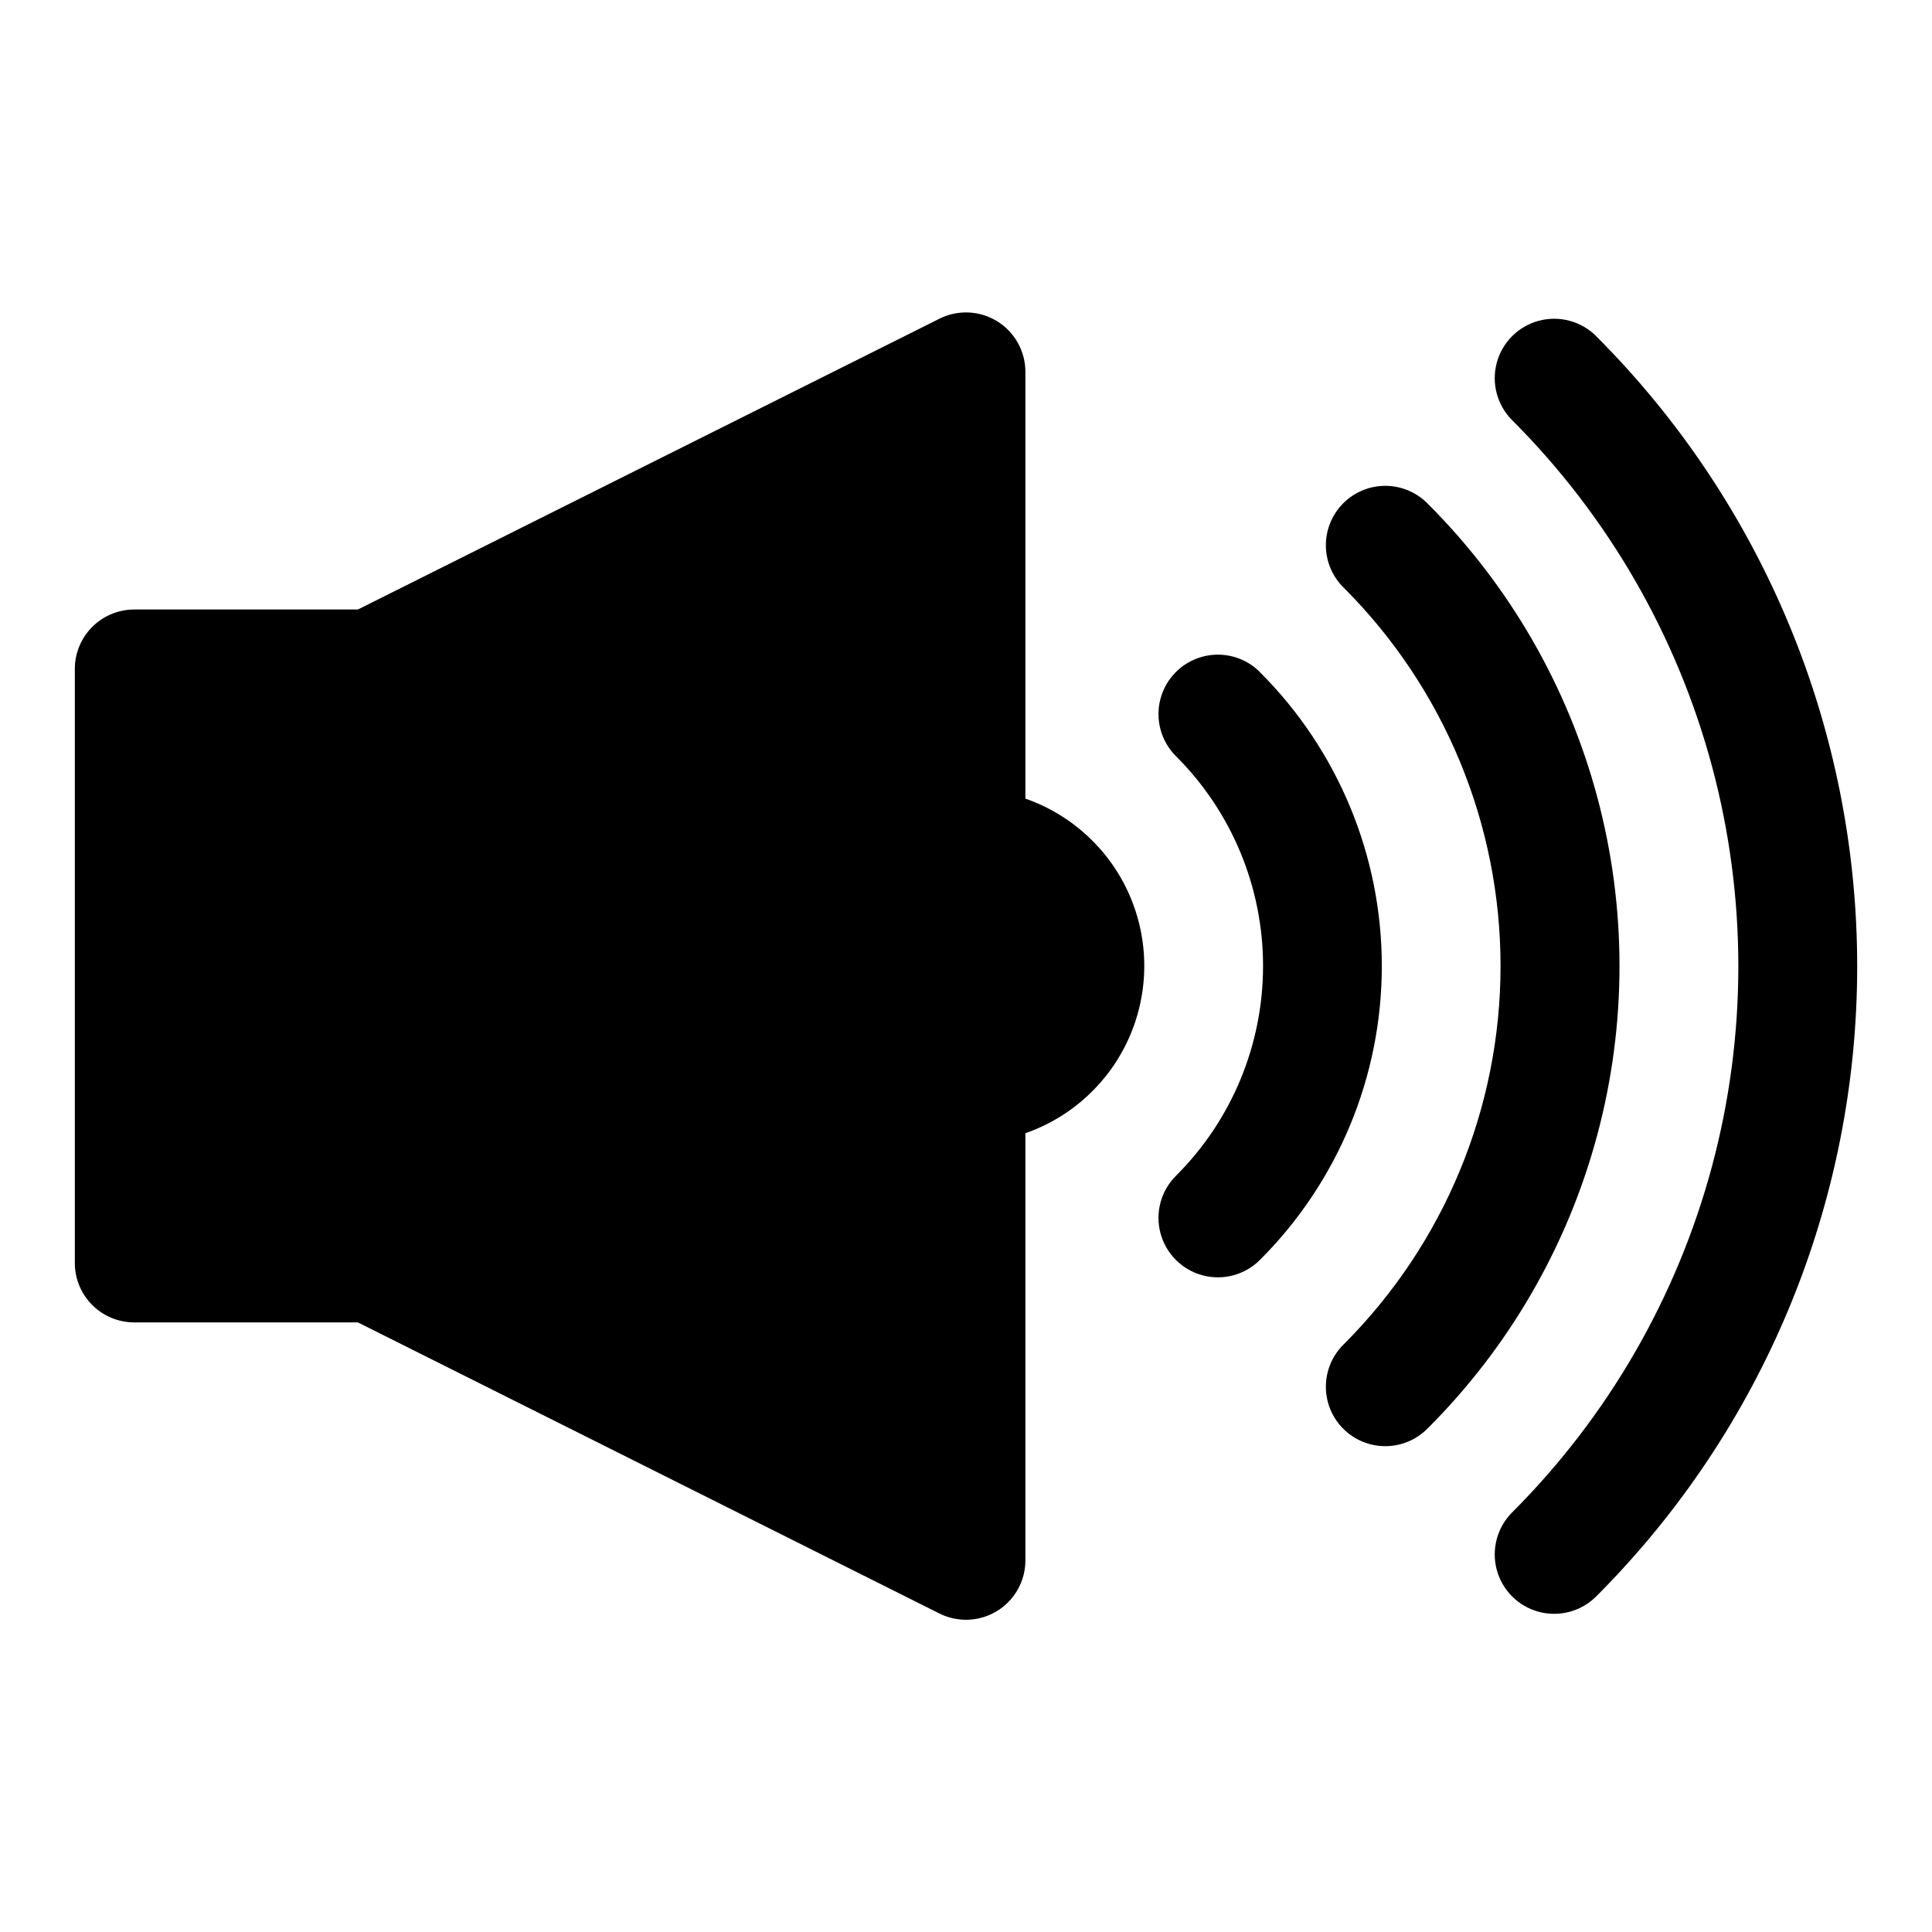
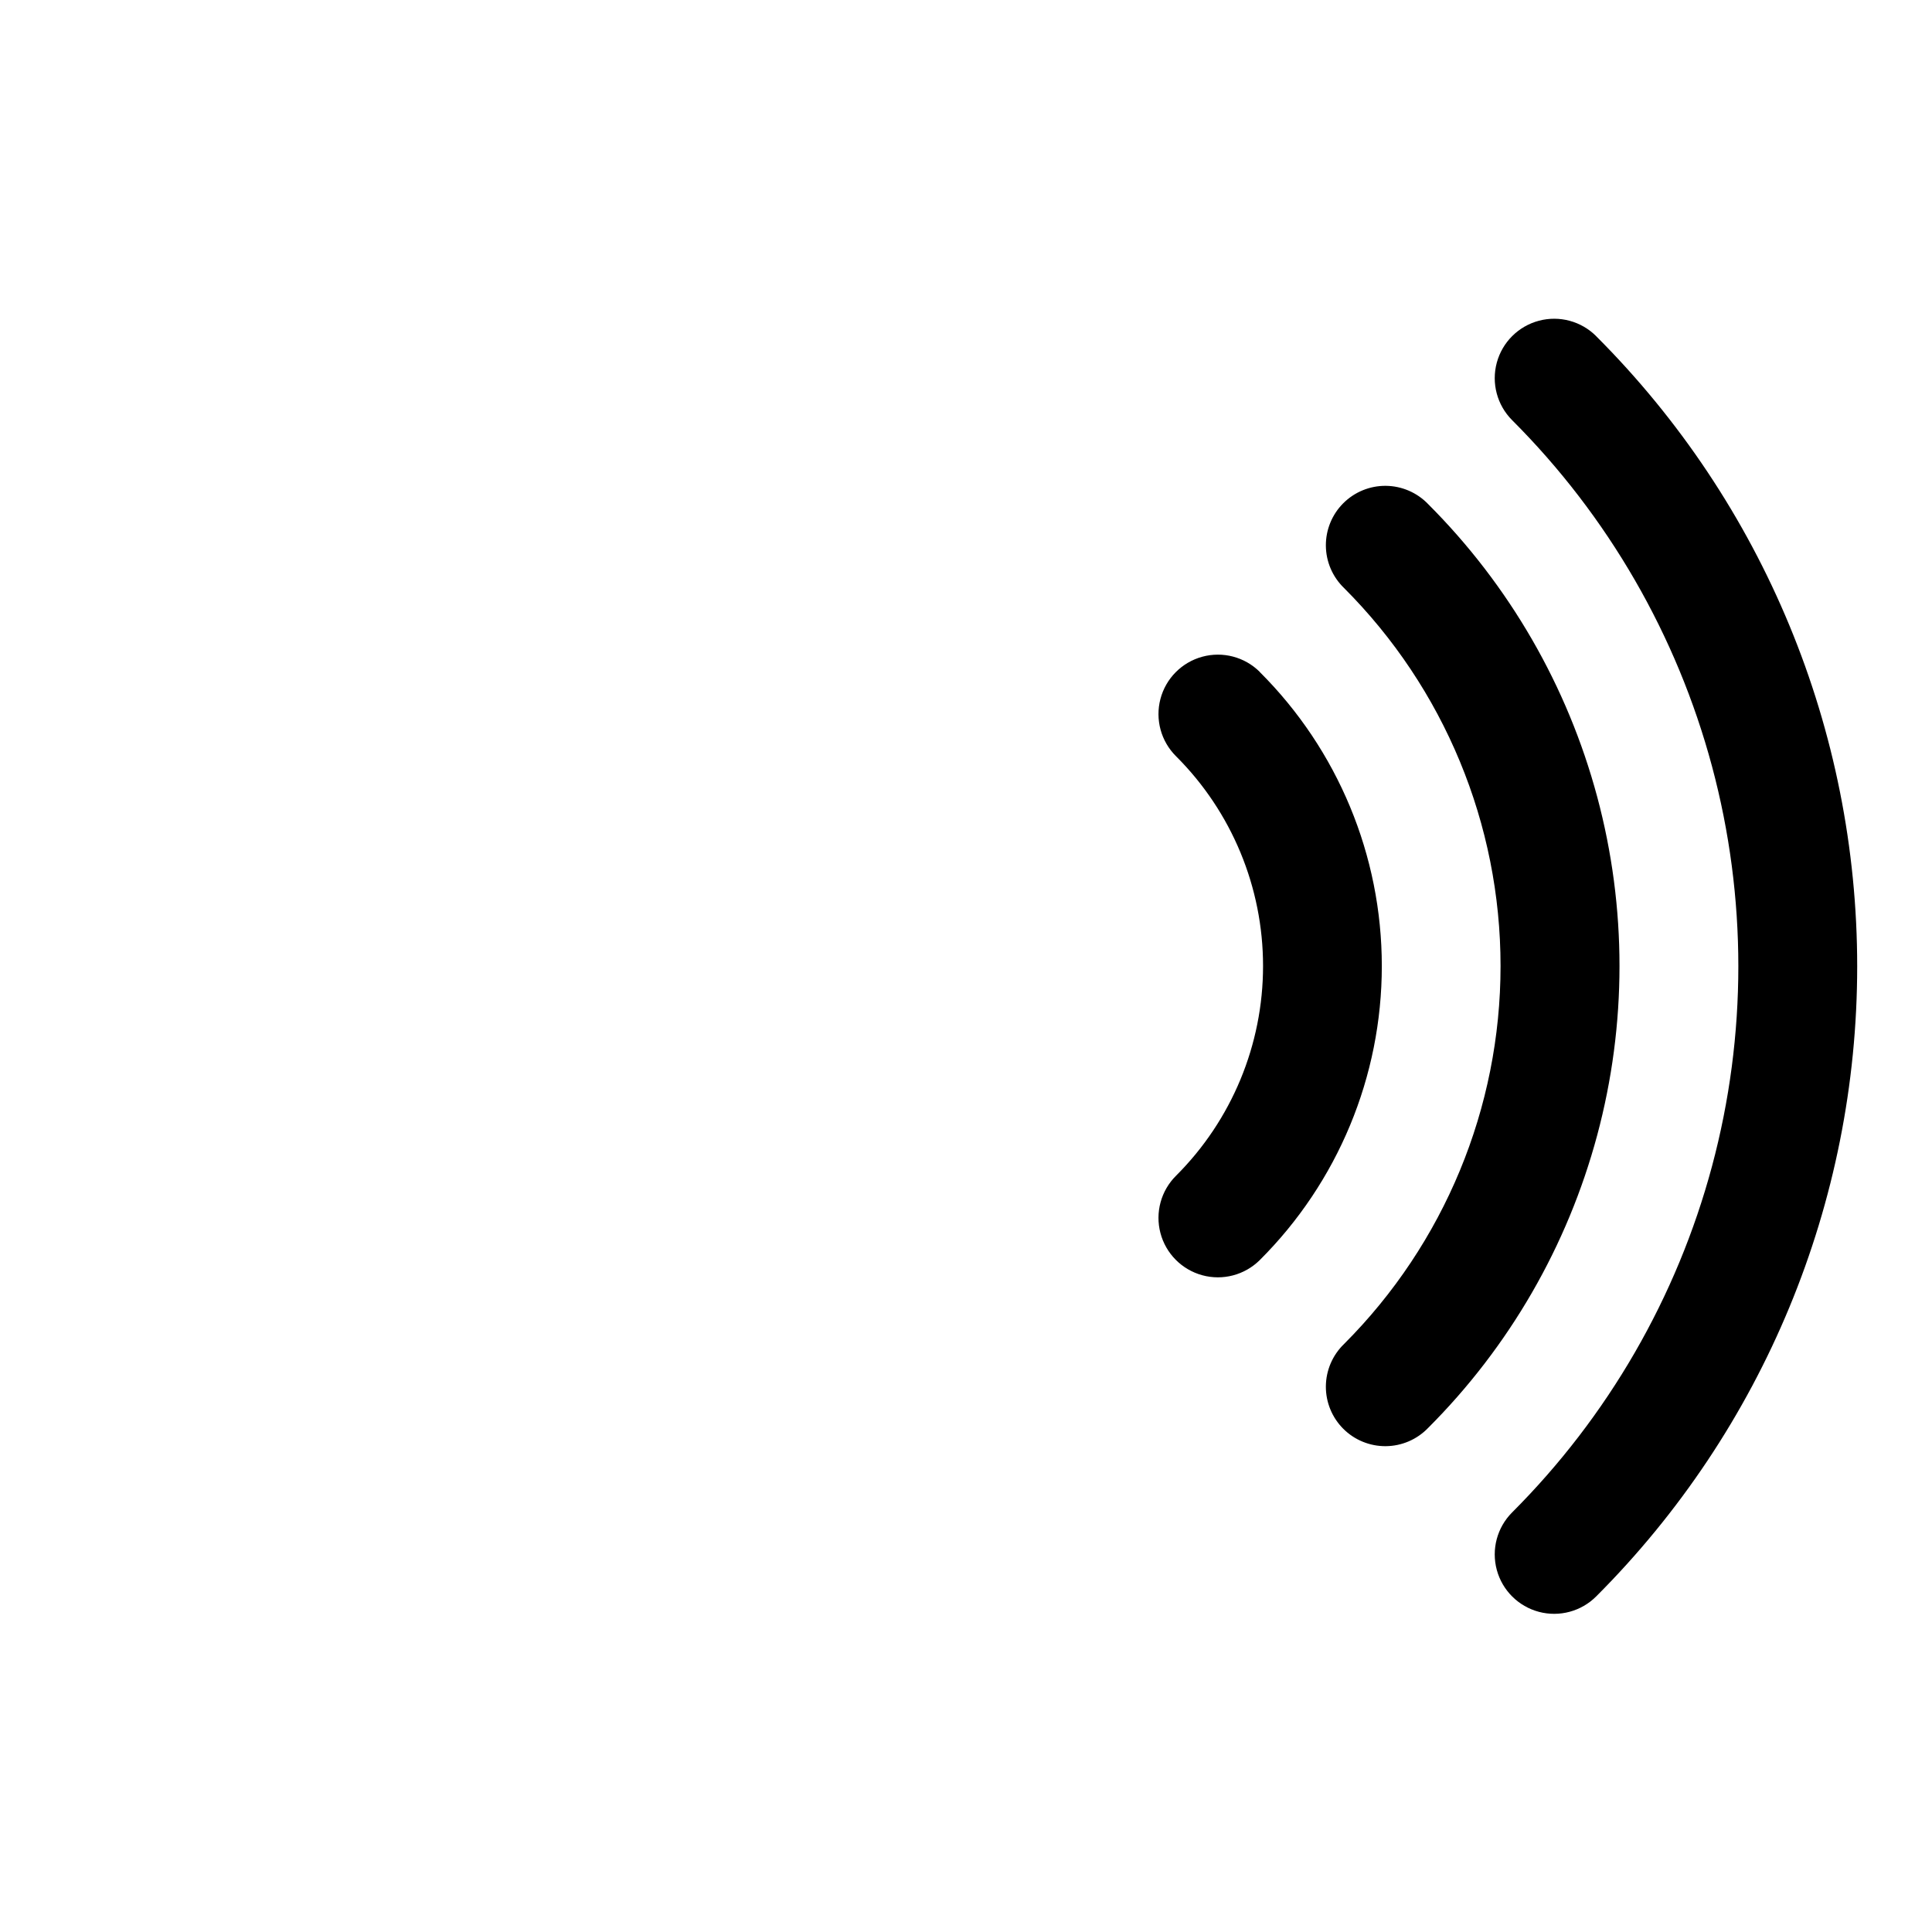
<svg xmlns="http://www.w3.org/2000/svg" fill="#000000" width="800px" height="800px" version="1.1" viewBox="144 144 512 512">
  <g>
    <path d="m567.03 233.11c-3.969-3.988-9.762-5.559-15.199-4.113-5.438 1.441-9.695 5.676-11.164 11.105-1.469 5.43 0.07 11.234 4.039 15.223 25.414 25.402 43.691 57.055 52.996 91.766 9.301 34.711 9.301 71.258 0 105.97-9.305 34.711-27.582 66.359-52.996 91.766-3.969 3.988-5.508 9.789-4.039 15.219 1.469 5.434 5.727 9.668 11.164 11.109s11.23-0.125 15.199-4.113c44.273-44.285 69.145-104.34 69.145-166.96s-24.871-122.68-69.145-166.96z" />
    <path d="m522.44 277.56c-2.934-3.039-6.965-4.769-11.188-4.809-4.223-0.035-8.285 1.625-11.27 4.613-2.988 2.984-4.648 7.047-4.613 11.27 0.039 4.223 1.77 8.254 4.809 11.188 26.562 26.57 41.484 62.605 41.484 100.18 0 37.57-14.922 73.605-41.484 100.18-3.039 2.934-4.769 6.965-4.809 11.188-0.035 4.223 1.625 8.281 4.613 11.27 2.984 2.984 7.047 4.644 11.27 4.609s8.254-1.77 11.188-4.805c21.504-21.488 36.969-48.258 44.84-77.621 7.871-29.363 7.871-60.281 0-89.645-7.871-29.359-23.336-56.133-44.84-77.617z" />
    <path d="m477.84 322.05c-3.996-3.961-9.801-5.488-15.227-4.008-5.43 1.48-9.656 5.746-11.086 11.188-1.43 5.441 0.148 11.23 4.144 15.191 14.758 14.73 23.051 34.727 23.051 55.578 0 20.848-8.293 40.844-23.051 55.574-3.996 3.961-5.574 9.75-4.144 15.191 1.43 5.441 5.656 9.707 11.086 11.188 5.426 1.48 11.23-0.047 15.227-4.004 20.715-20.648 32.355-48.691 32.355-77.934 0-29.246-11.641-57.289-32.355-77.934z" />
-     <path d="m415.74 355.66v-113.11c0.004-5.457-2.82-10.527-7.461-13.398s-10.438-3.133-15.32-0.691l-154.12 77.066h-59.262c-4.176 0-8.18 1.656-11.133 4.609s-4.613 6.957-4.613 11.133v157.44c0 4.176 1.66 8.18 4.613 11.133 2.953 2.953 6.957 4.609 11.133 4.609h59.262l154.12 77.148c4.894 2.445 10.707 2.176 15.352-0.715 4.648-2.891 7.461-7.984 7.43-13.457v-113.11c12.348-4.301 22.344-13.559 27.578-25.539 5.234-11.984 5.234-25.605 0-37.59-5.234-11.98-15.23-21.238-27.578-25.539z" />
  </g>
</svg>